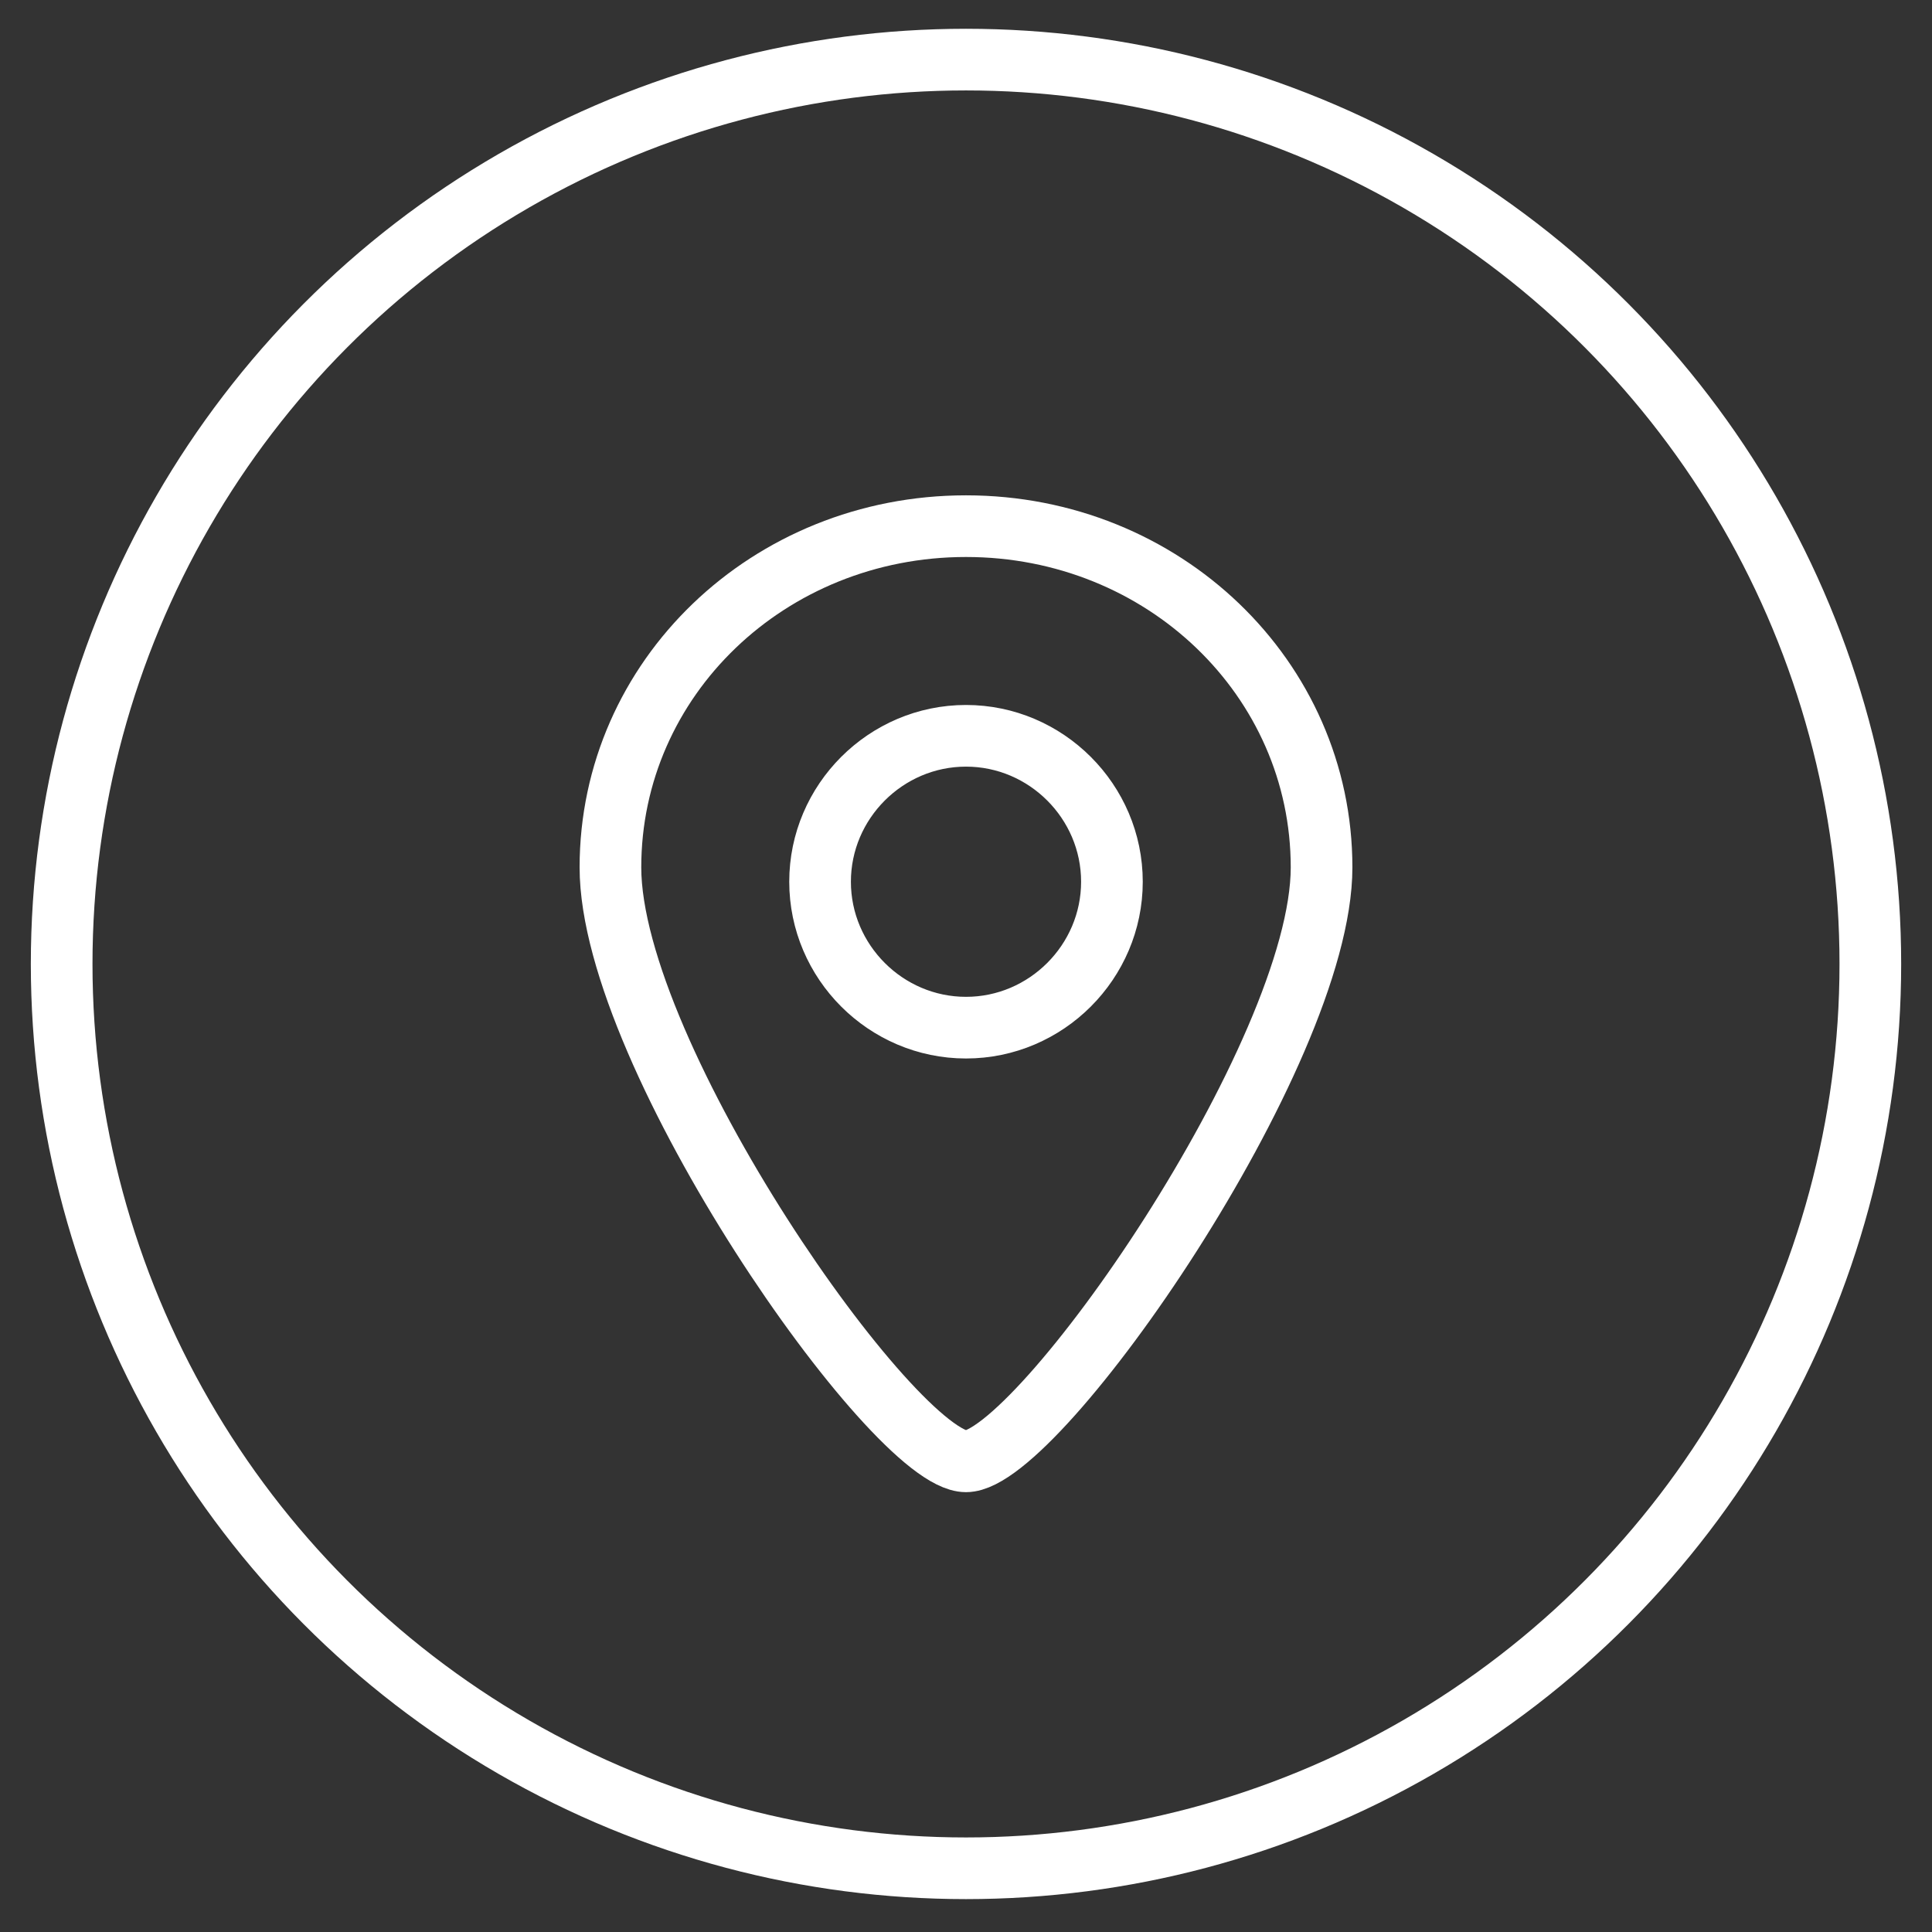
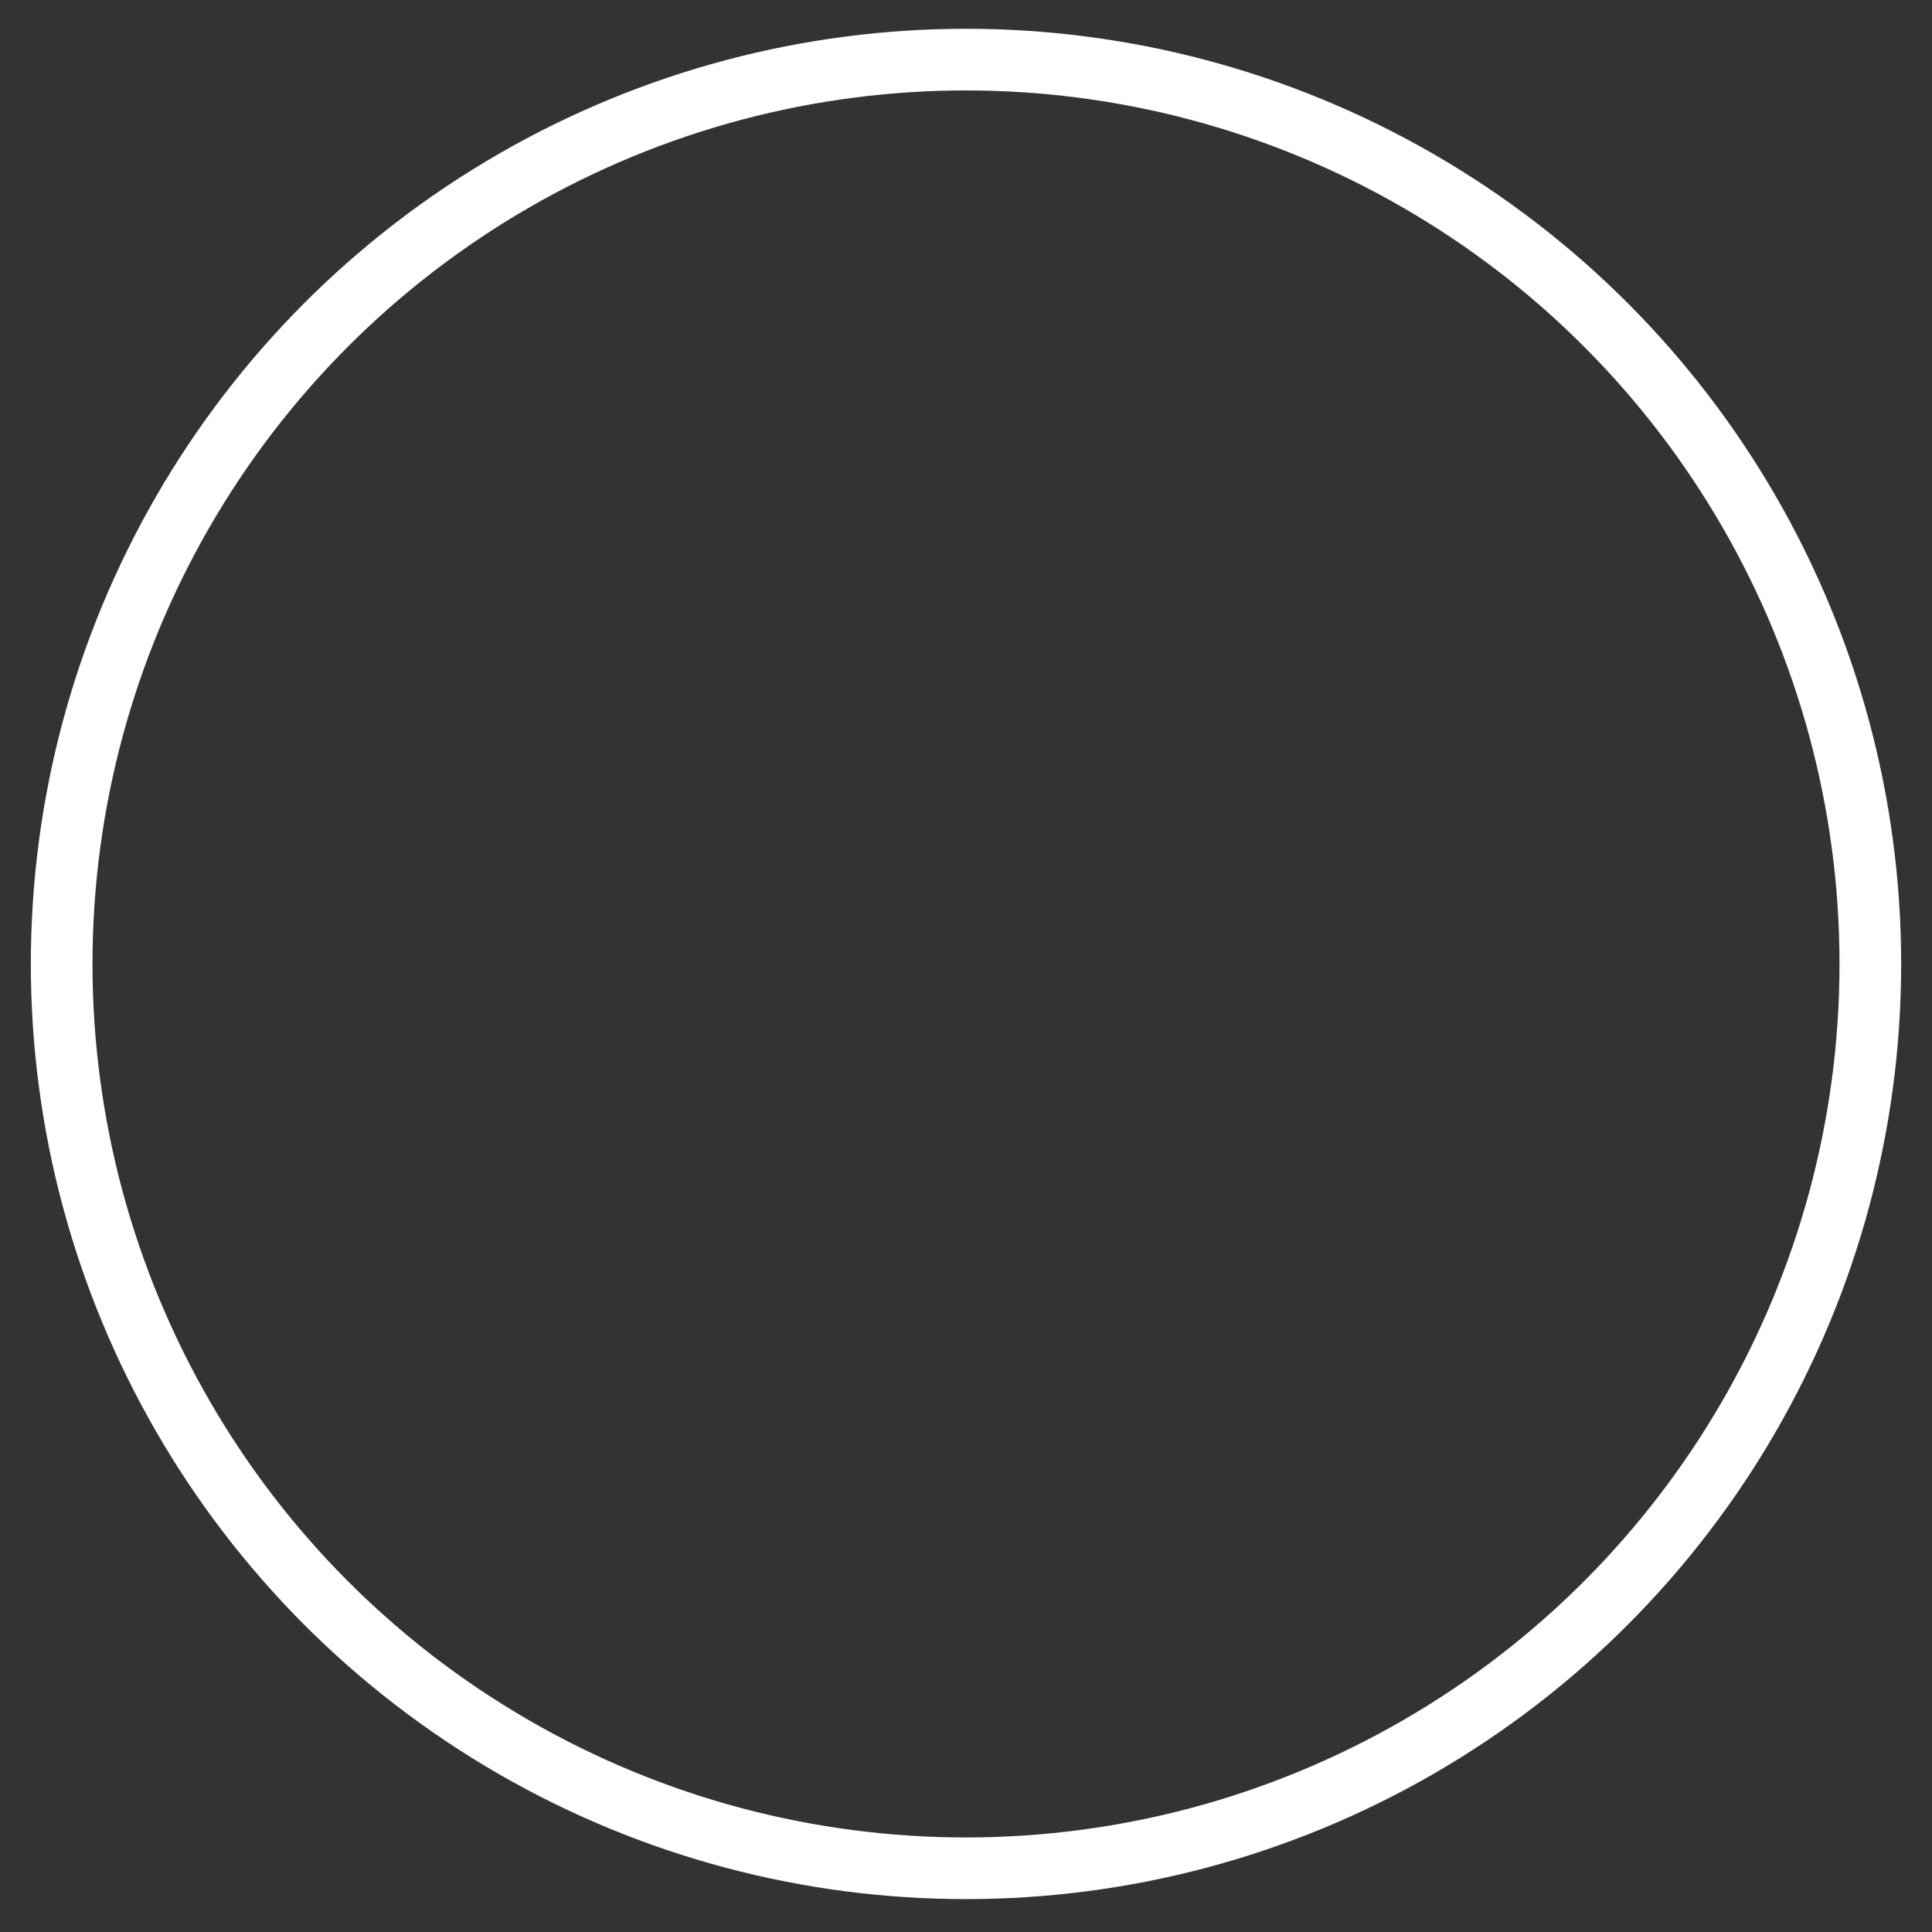
<svg xmlns="http://www.w3.org/2000/svg" version="1.1" id="Ebene_1" x="0px" y="0px" viewBox="0 0 94 94" style="enable-background:new 0 0 94 94;" xml:space="preserve">
  <rect x="0" y="0" width="94" height="94" fill="#333333" stroke="none" />
  <style type="text/css">
	.st0{fill:none;stroke:#FFFFFF;stroke-width:3;}
</style>
  <g>
    <circle class="st0" cx="47" cy="46.9" r="44" />
-     <path class="st0" d="M54.1,42.9c0,3.9-3.2,7.1-7.1,7.1s-7.1-3.2-7.1-7.1s3.2-7.1,7.1-7.1S54.1,39,54.1,42.9z M64.3,42.2   c0-9.2-7.7-16.6-17.3-16.6S29.7,33,29.7,42.2S43.5,71.1,47,71.1C50.5,71.1,64.3,51.3,64.3,42.2z" />
  </g>
</svg>